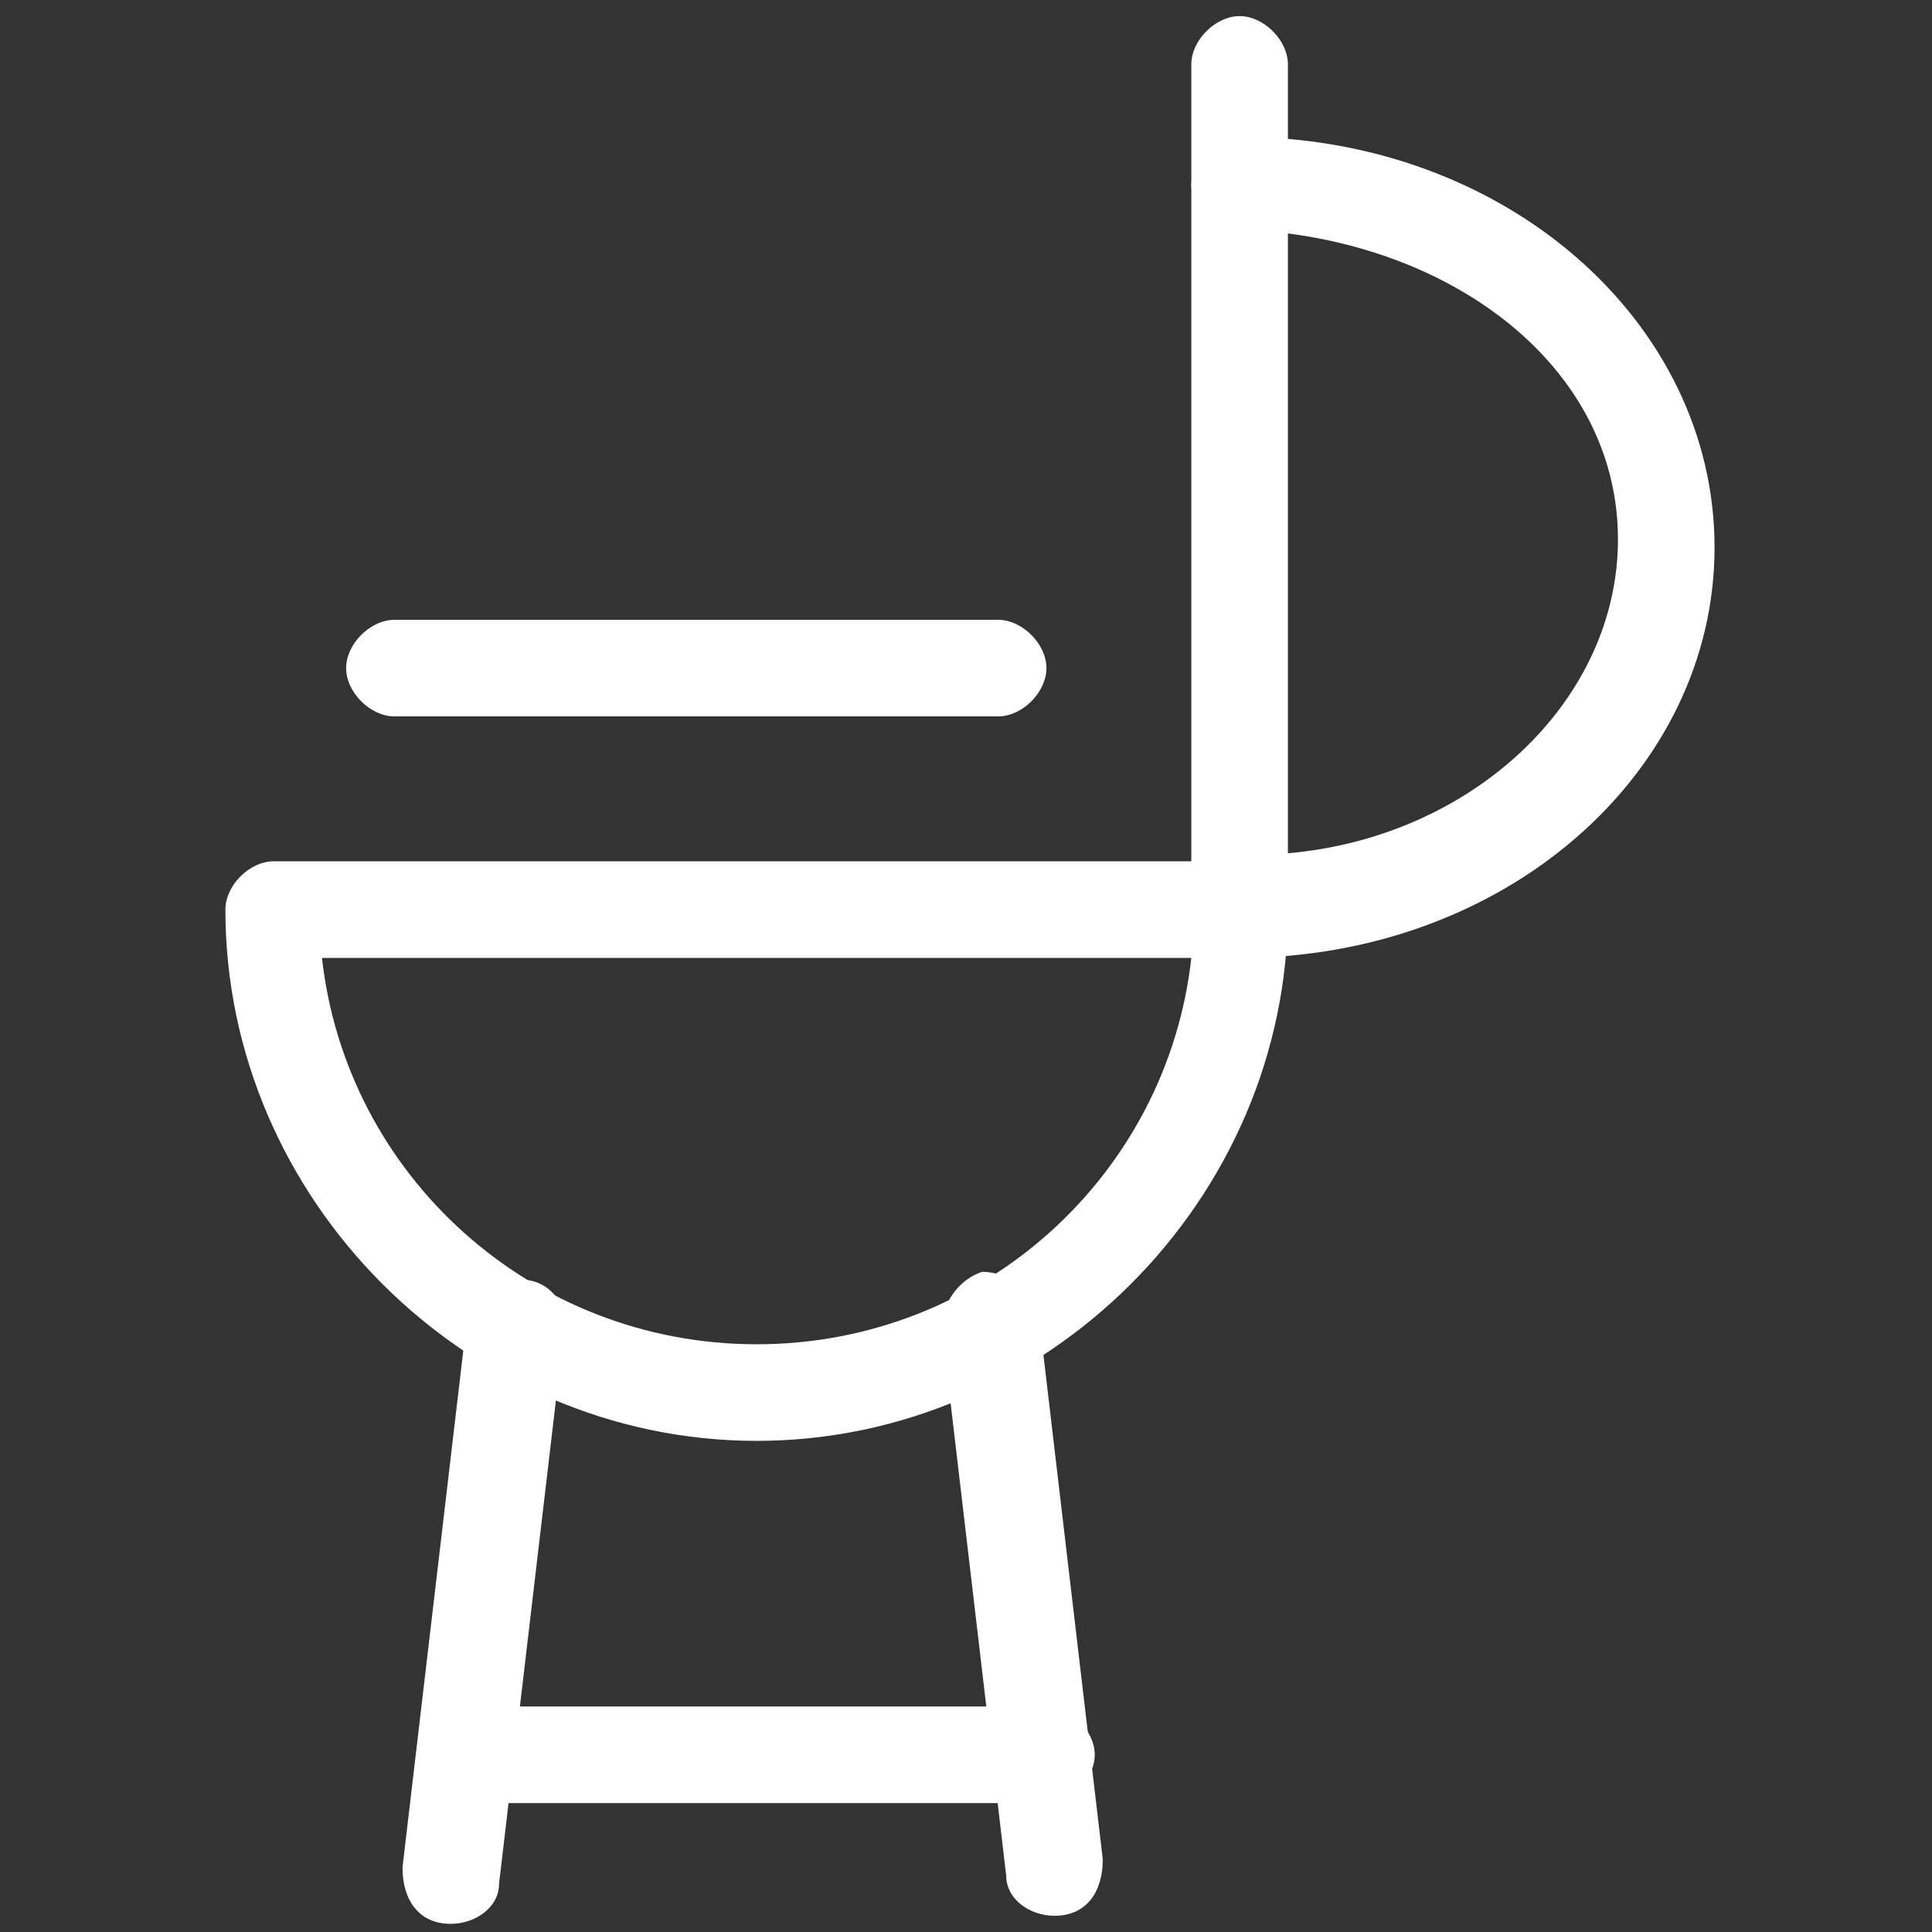
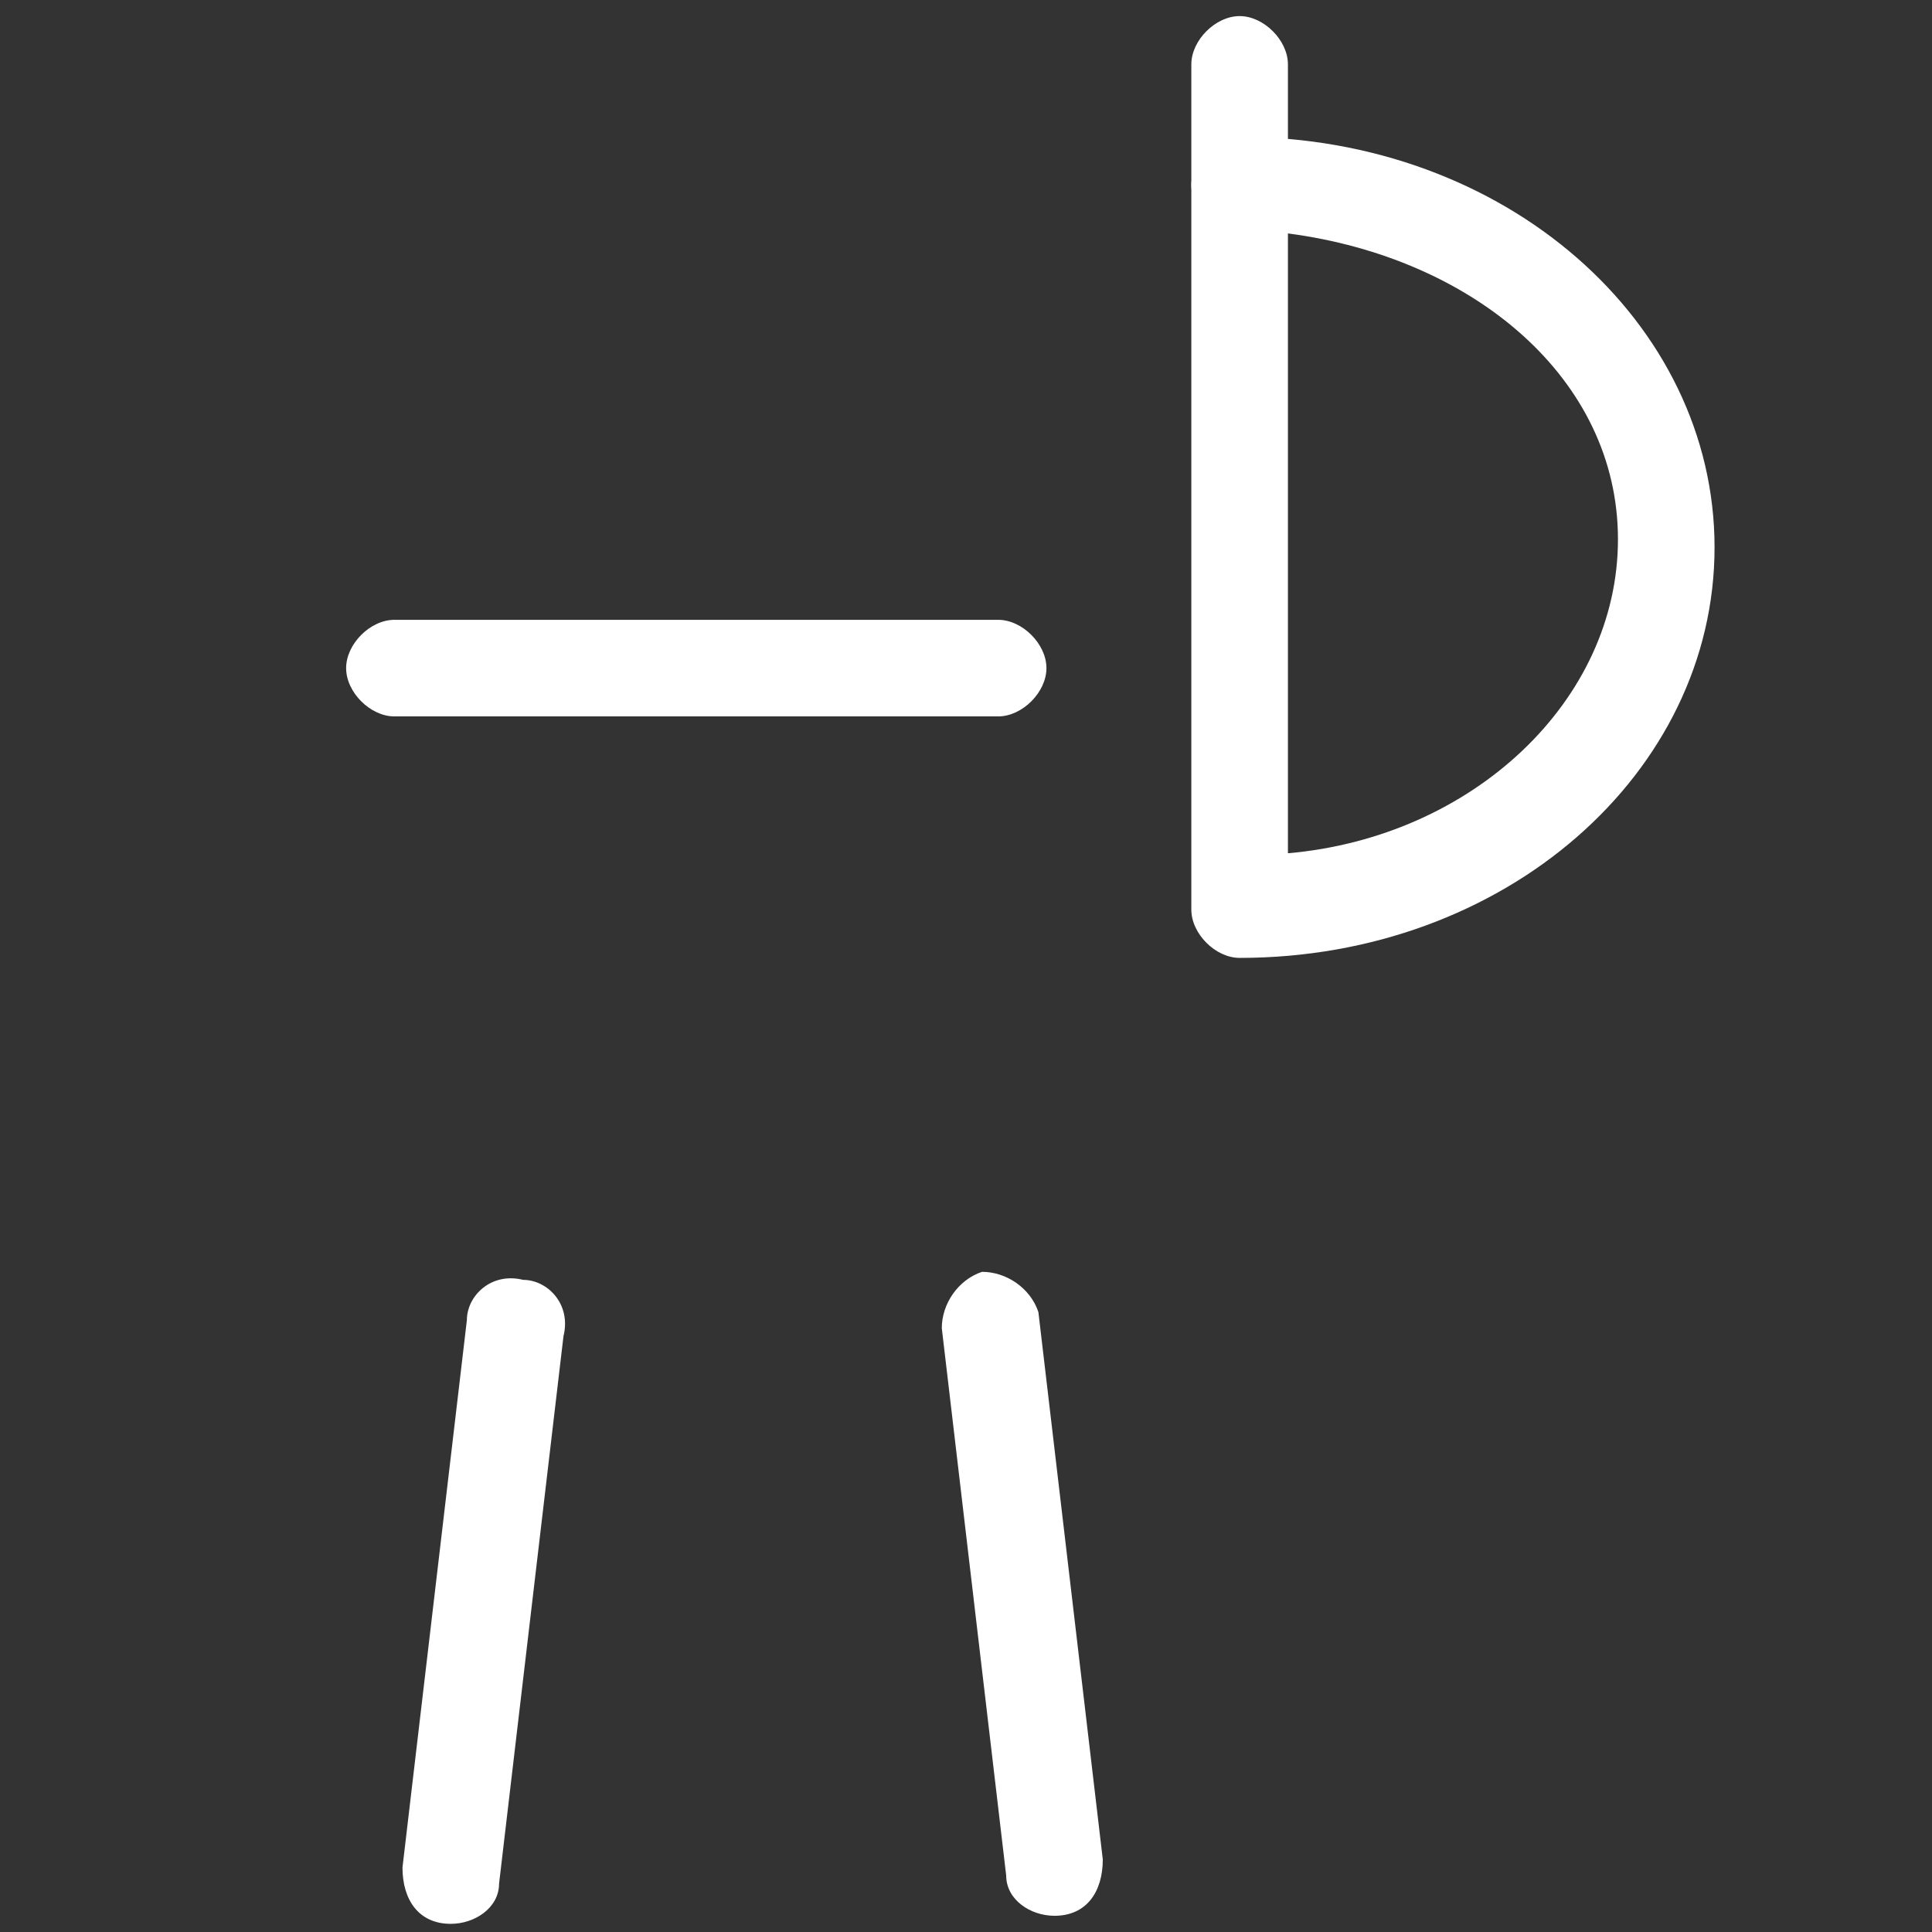
<svg xmlns="http://www.w3.org/2000/svg" version="1.1" id="Ebene_1" x="0px" y="0px" viewBox="0 0 140 140" style="enable-background:new 0 0 140 140;" xml:space="preserve">
  <rect x="0" y="0" width="140" height="140" fill="#333333" stroke="none" />
  <style type="text/css">
	.st0{fill:#FFFFFF;}
</style>
  <g transform="matrix(5.833,0,0,5.833,0,0)">
-     <path class="st0" d="M9.4,17.9c-3.6,0-6.6-3-6.6-6.6c0-0.3,0.3-0.6,0.6-0.6h12c0.3,0,0.6,0.3,0.6,0.6C16,14.9,13,17.9,9.4,17.9z    M4,11.9c0.3,2.7,2.6,4.8,5.4,4.8s5.1-2.1,5.4-4.8H4z" />
    <path class="st0" d="M15.4,11.9c-0.3,0-0.6-0.3-0.6-0.6v-9c0-0.3,0.3-0.6,0.6-0.6c3.3,0,5.9,2.3,5.9,5.1S18.7,11.9,15.4,11.9z    M16,2.9v7.7c2.3-0.2,4.1-1.9,4.1-3.9S18.3,3.2,16,2.9z" />
    <path class="st0" d="M15.4,2.9c-0.3,0-0.6-0.3-0.6-0.6V0.8c0-0.3,0.3-0.6,0.6-0.6c0.3,0,0.6,0.3,0.6,0.6v1.5   C16,2.6,15.7,2.9,15.4,2.9z" />
    <path class="st0" d="M12.4,8.9H4.9c-0.3,0-0.6-0.3-0.6-0.6s0.3-0.6,0.6-0.6h7.5C12.7,7.7,13,8,13,8.3S12.7,8.9,12.4,8.9z" />
    <path class="st0" d="M5.6,23.9C5.6,23.9,5.6,23.9,5.6,23.9c-0.4,0-0.6-0.3-0.6-0.7l0.8-6.8c0-0.3,0.3-0.6,0.7-0.5   c0.3,0,0.6,0.3,0.5,0.7l-0.8,6.8C6.2,23.7,5.9,23.9,5.6,23.9z" />
-     <path class="st0" d="M13,22.4H5.8c-0.3,0-0.6-0.3-0.6-0.6c0-0.3,0.3-0.6,0.6-0.6H13c0.3,0,0.6,0.3,0.6,0.6   C13.6,22.1,13.3,22.4,13,22.4z" />
    <path class="st0" d="M13.1,23.8c-0.3,0-0.6-0.2-0.6-0.5l-0.8-6.8c0-0.3,0.2-0.6,0.5-0.7c0.3,0,0.6,0.2,0.7,0.5l0.8,6.8   C13.7,23.5,13.5,23.8,13.1,23.8C13.1,23.8,13.1,23.8,13.1,23.8z" />
  </g>
</svg>